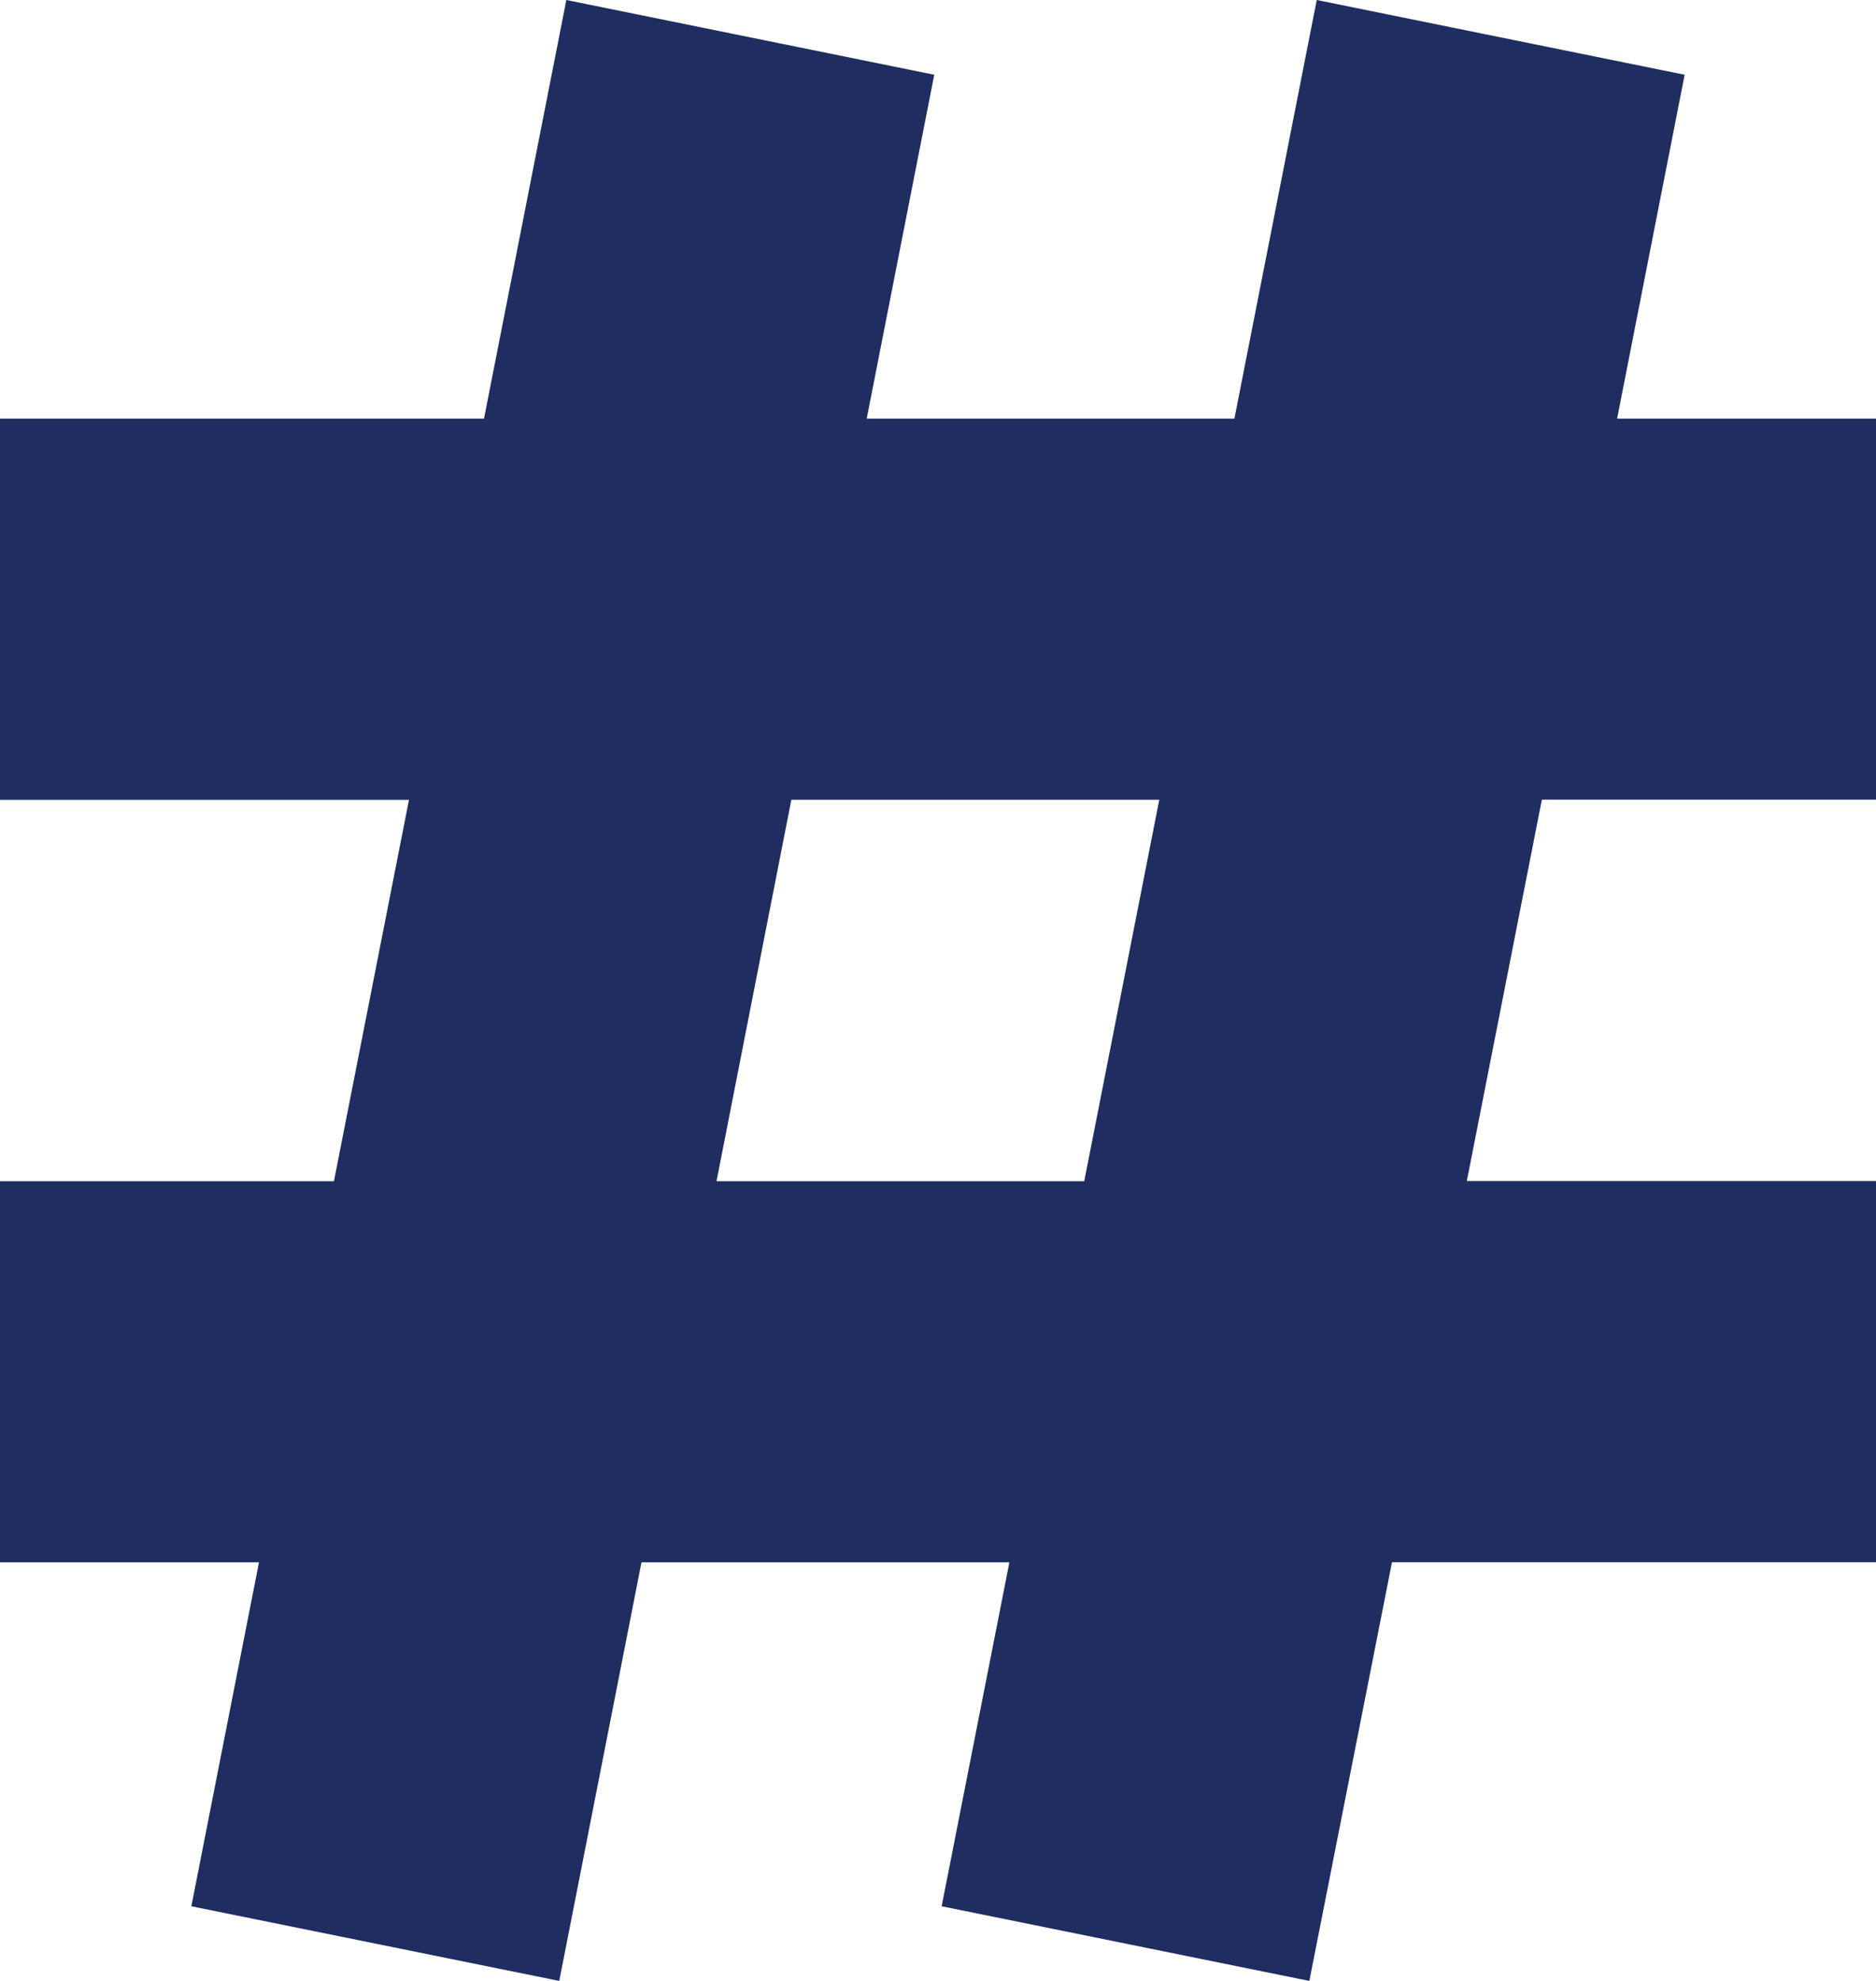
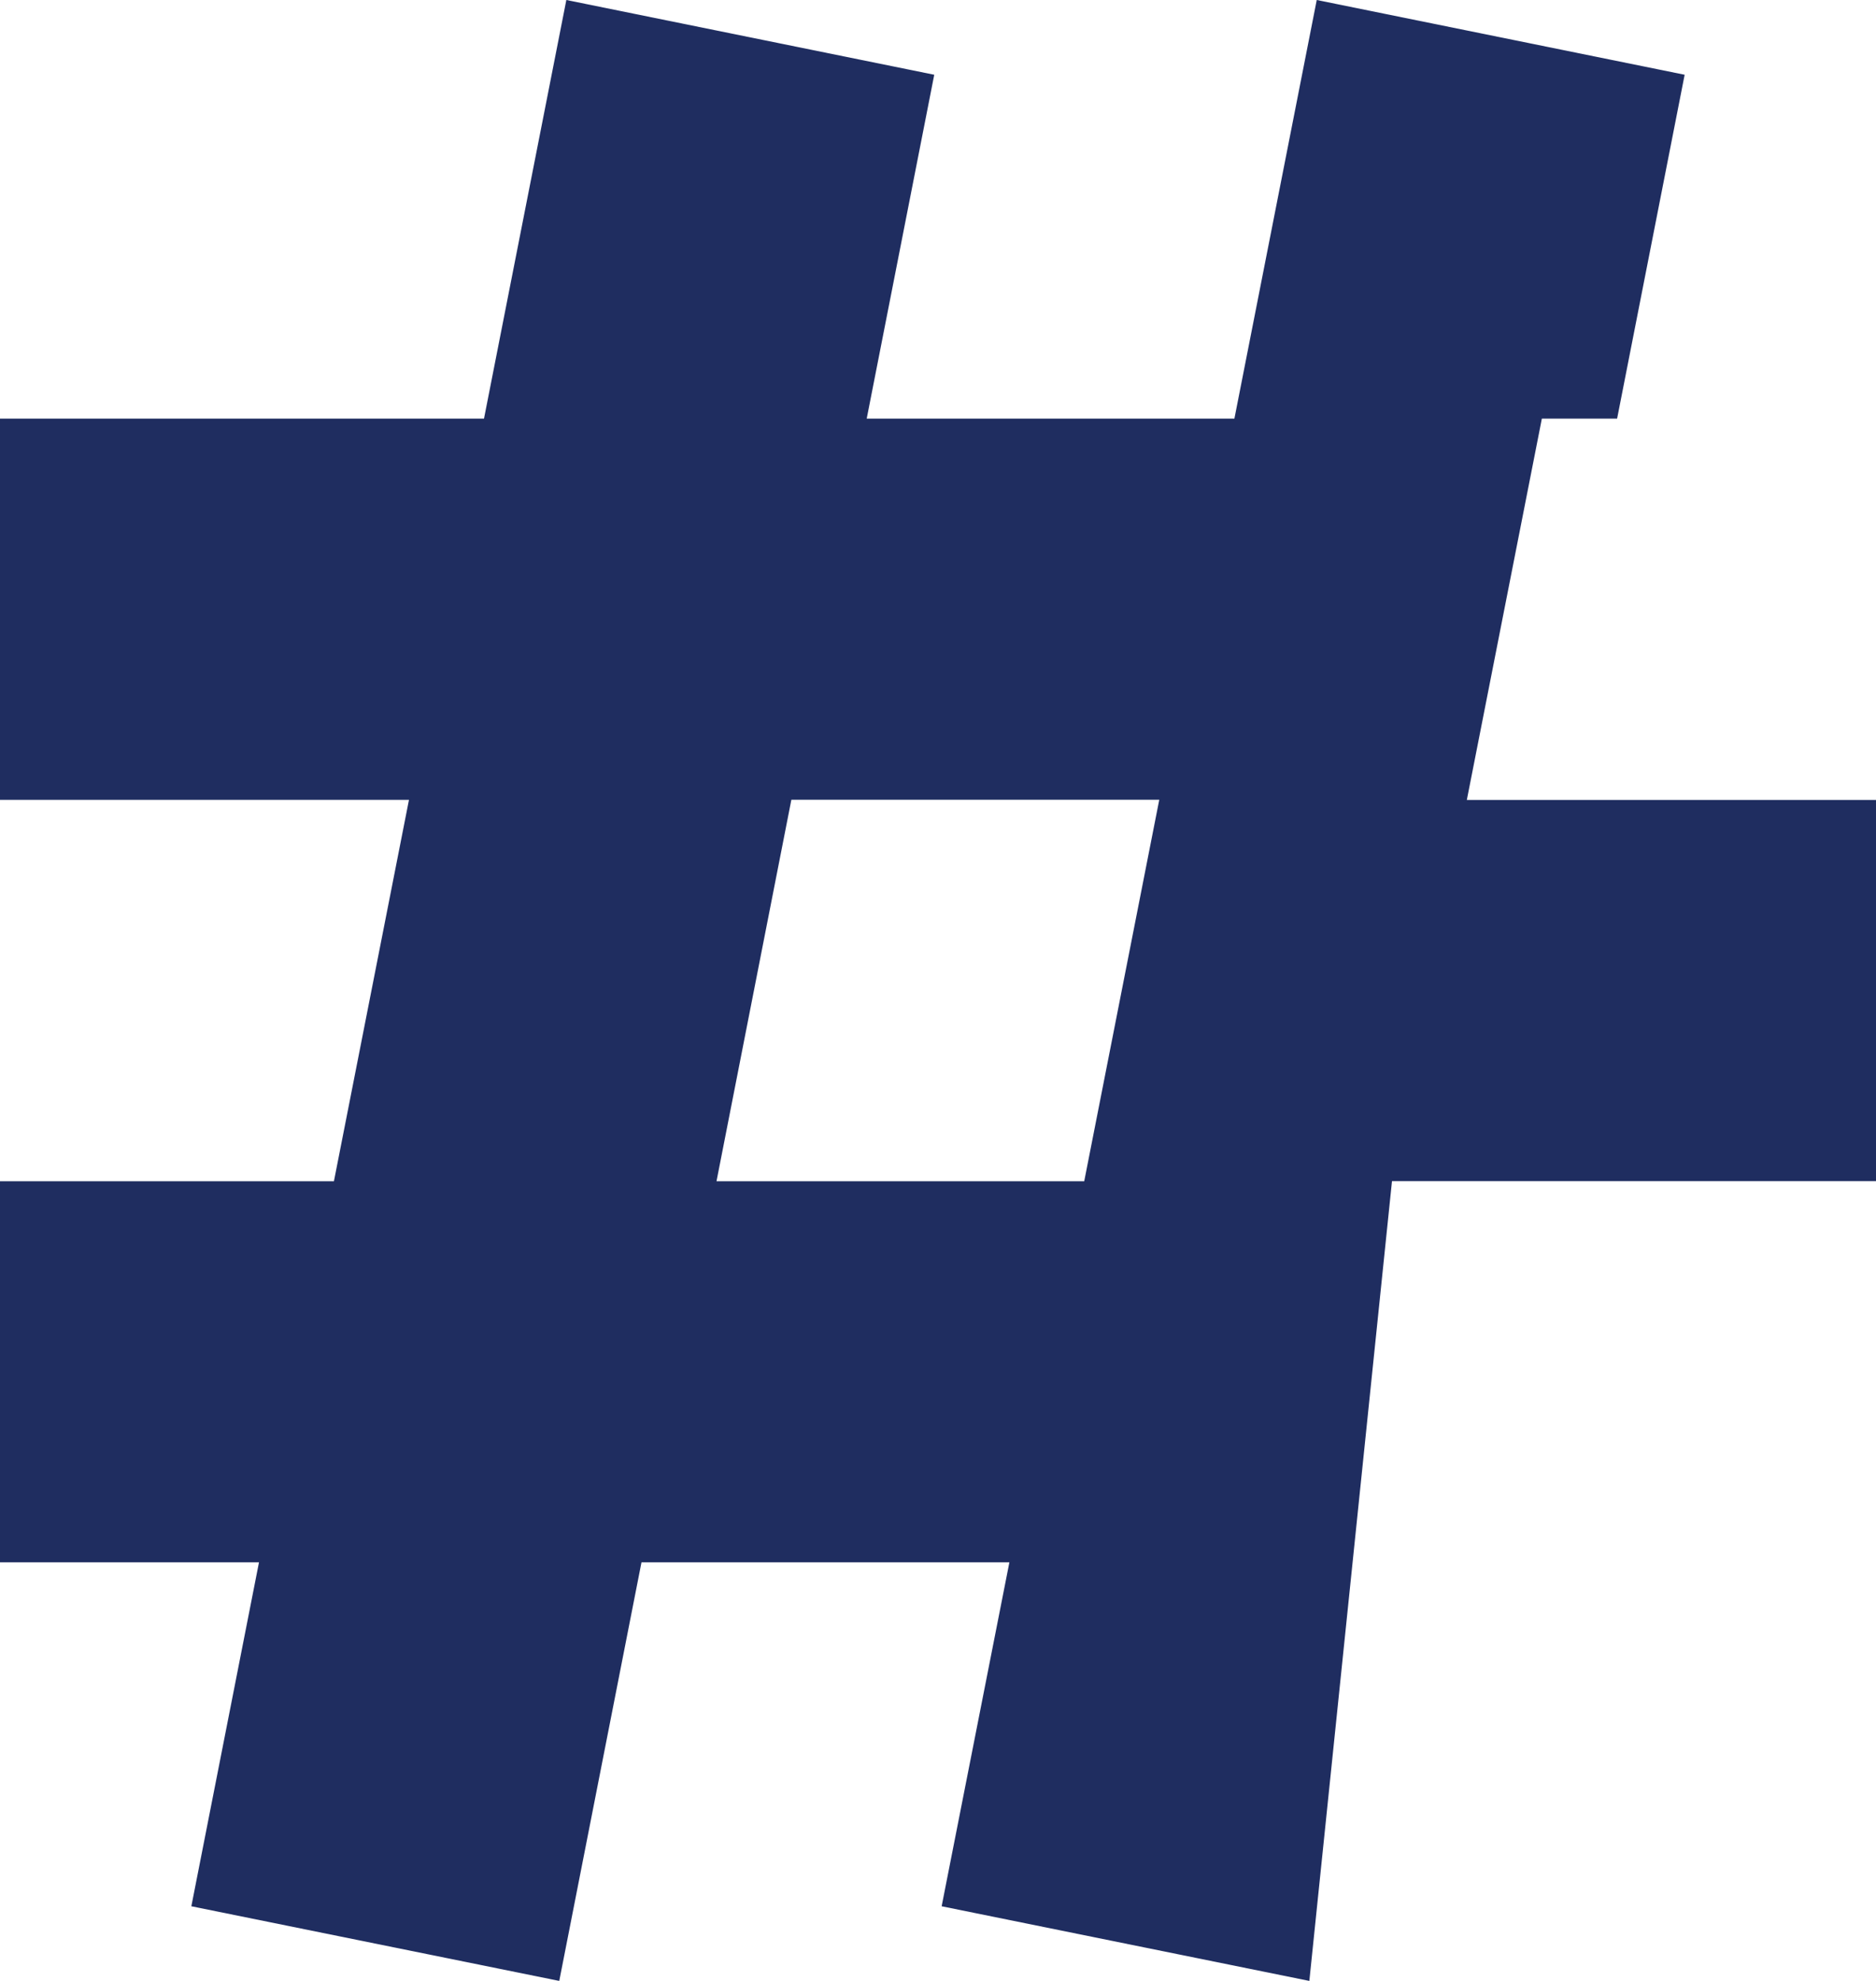
<svg xmlns="http://www.w3.org/2000/svg" width="18" height="19" fill="none">
-   <path fill="#1f2d60" fill-rule="evenodd" d="M6.875 11.33h3.528l.72-3.659h-3.53l-.718 3.658ZM12.563 19l-3.528-.716.65-3.299h-3.53L5.366 19l-3.53-.716.649-3.299H0V11.33h3.204l.72-3.658H0V4.015h4.644L5.434 0l3.53.717-.648 3.298h3.528L12.634 0l3.53.717-.648 3.298H18V7.67h-3.206l-.72 3.658H18v3.656h-4.644L12.563 19Z" />
+   <path fill="#1f2d60" fill-rule="evenodd" d="M6.875 11.33h3.528l.72-3.659h-3.53l-.718 3.658ZM12.563 19l-3.528-.716.65-3.299h-3.53L5.366 19l-3.53-.716.649-3.299H0V11.33h3.204l.72-3.658H0V4.015h4.644L5.434 0l3.53.717-.648 3.298h3.528L12.634 0l3.53.717-.648 3.298H18h-3.206l-.72 3.658H18v3.656h-4.644L12.563 19Z" />
</svg>